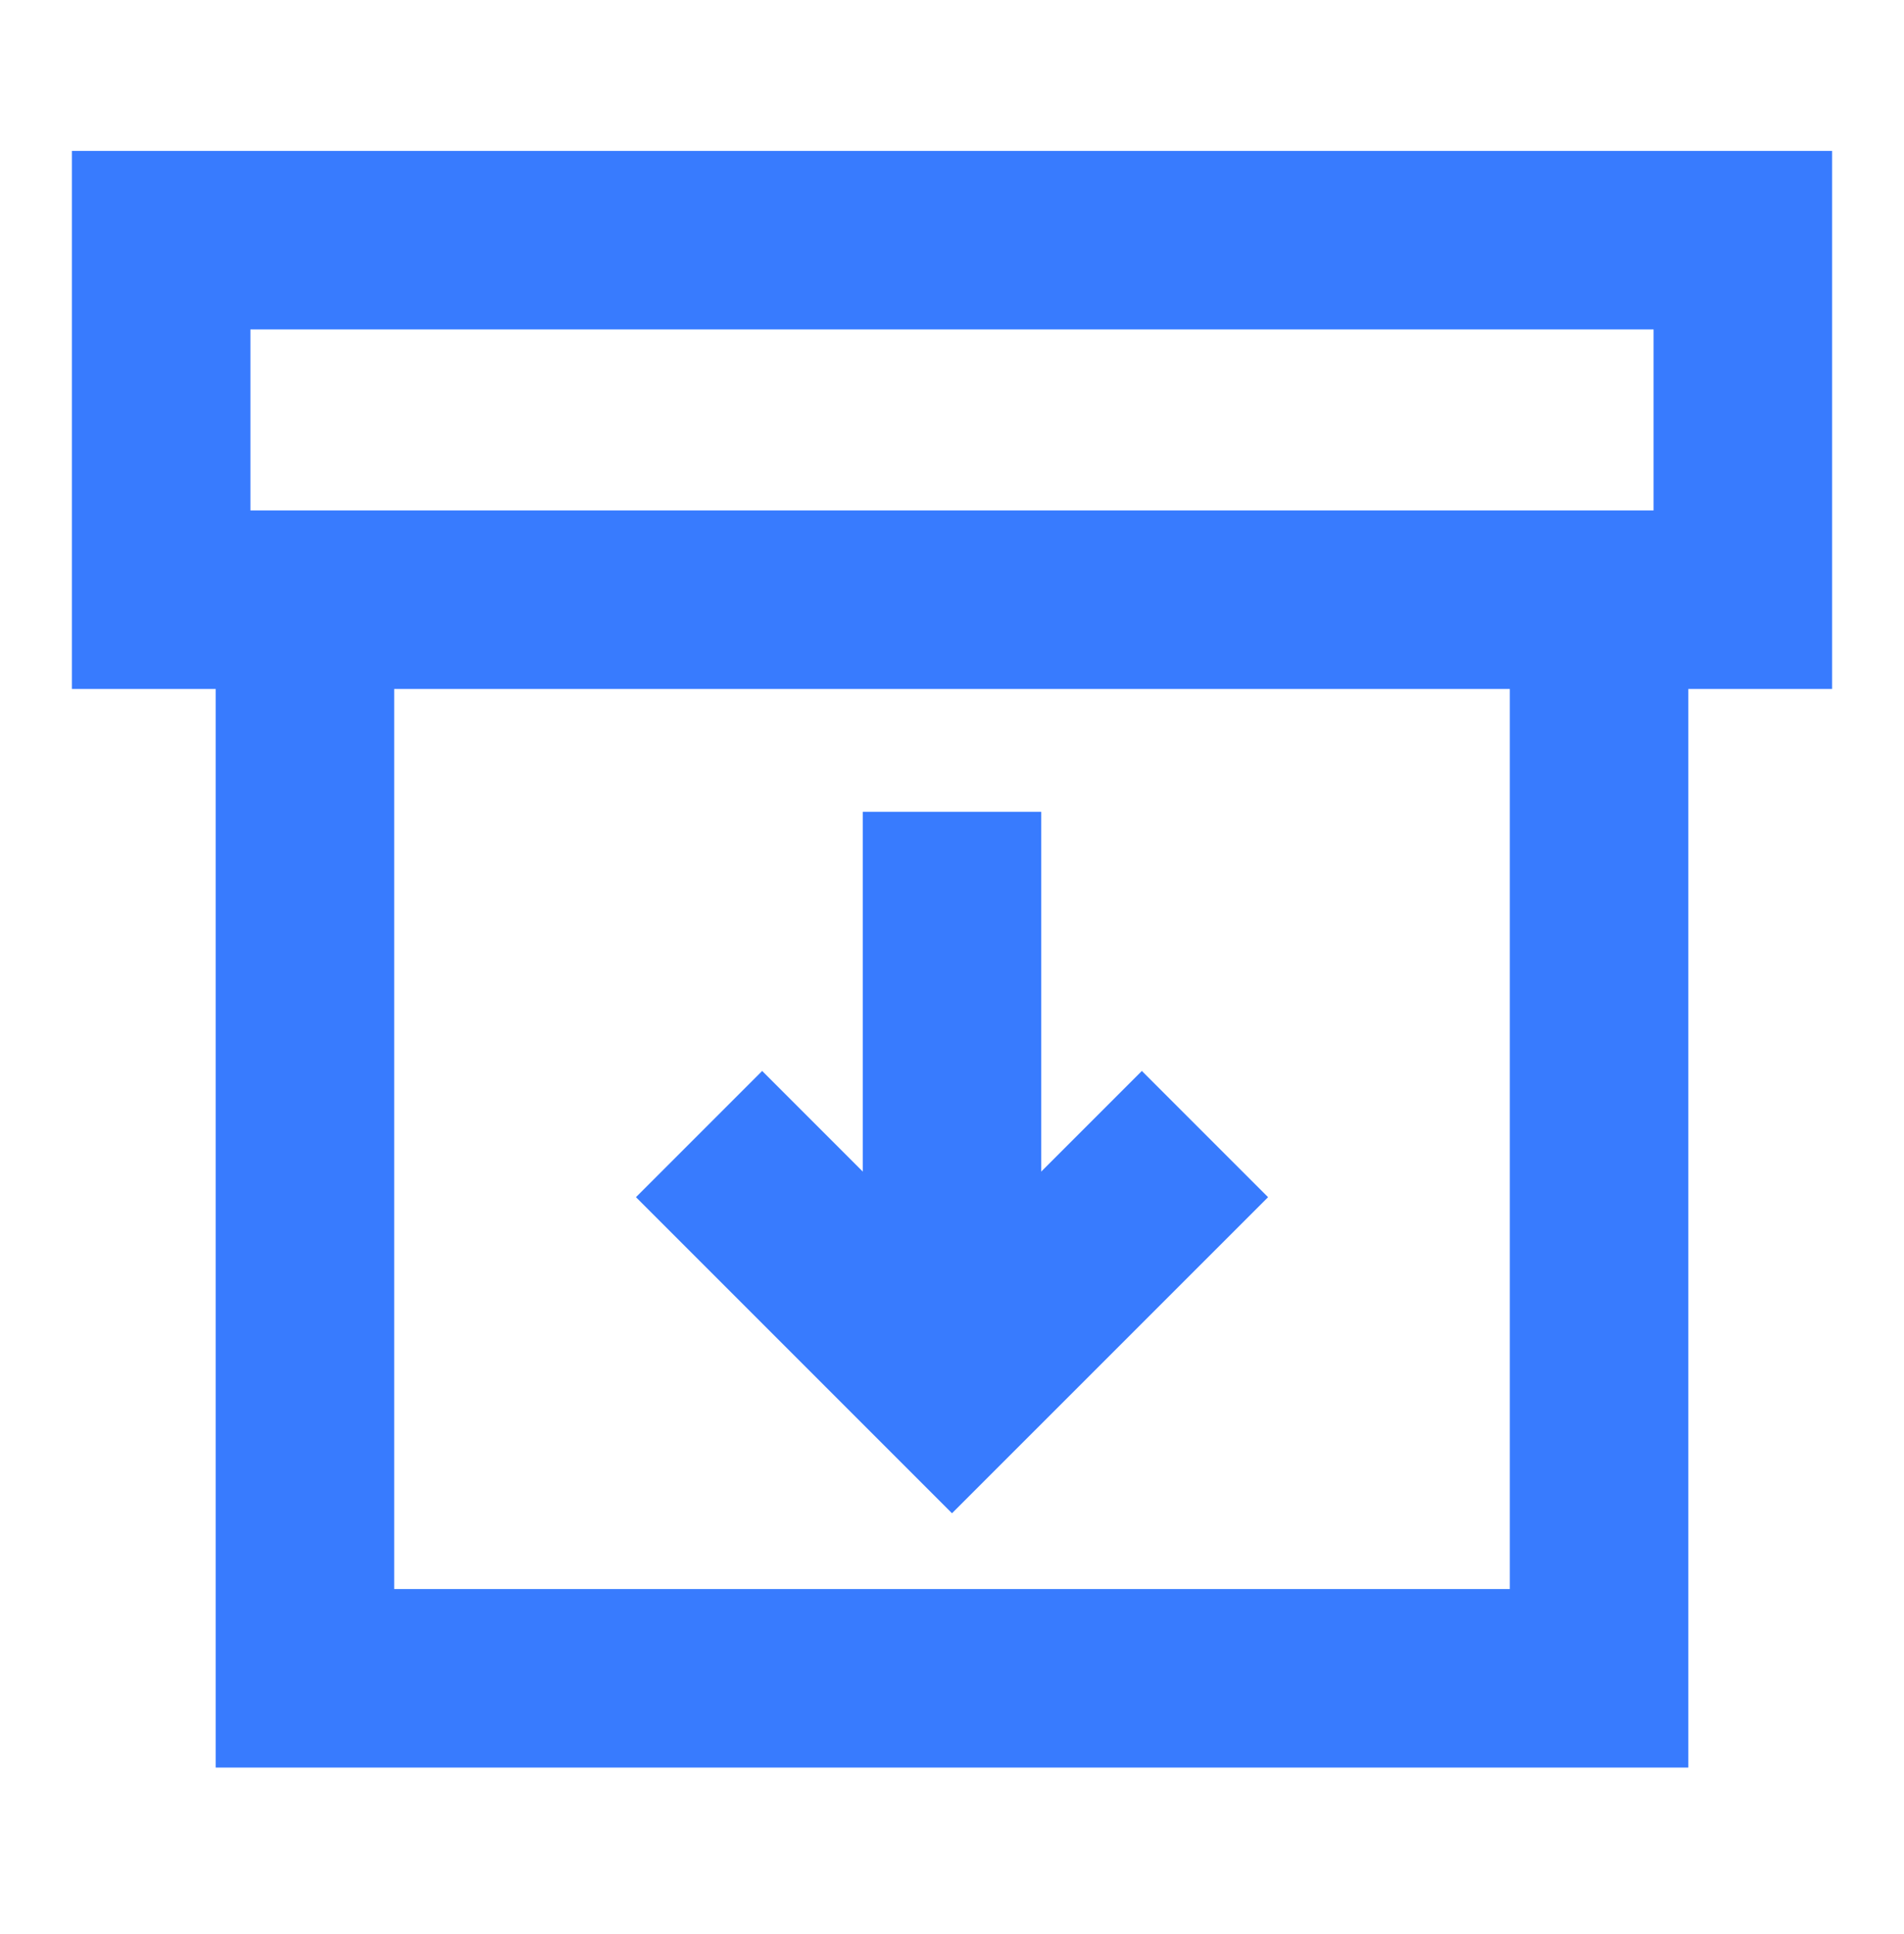
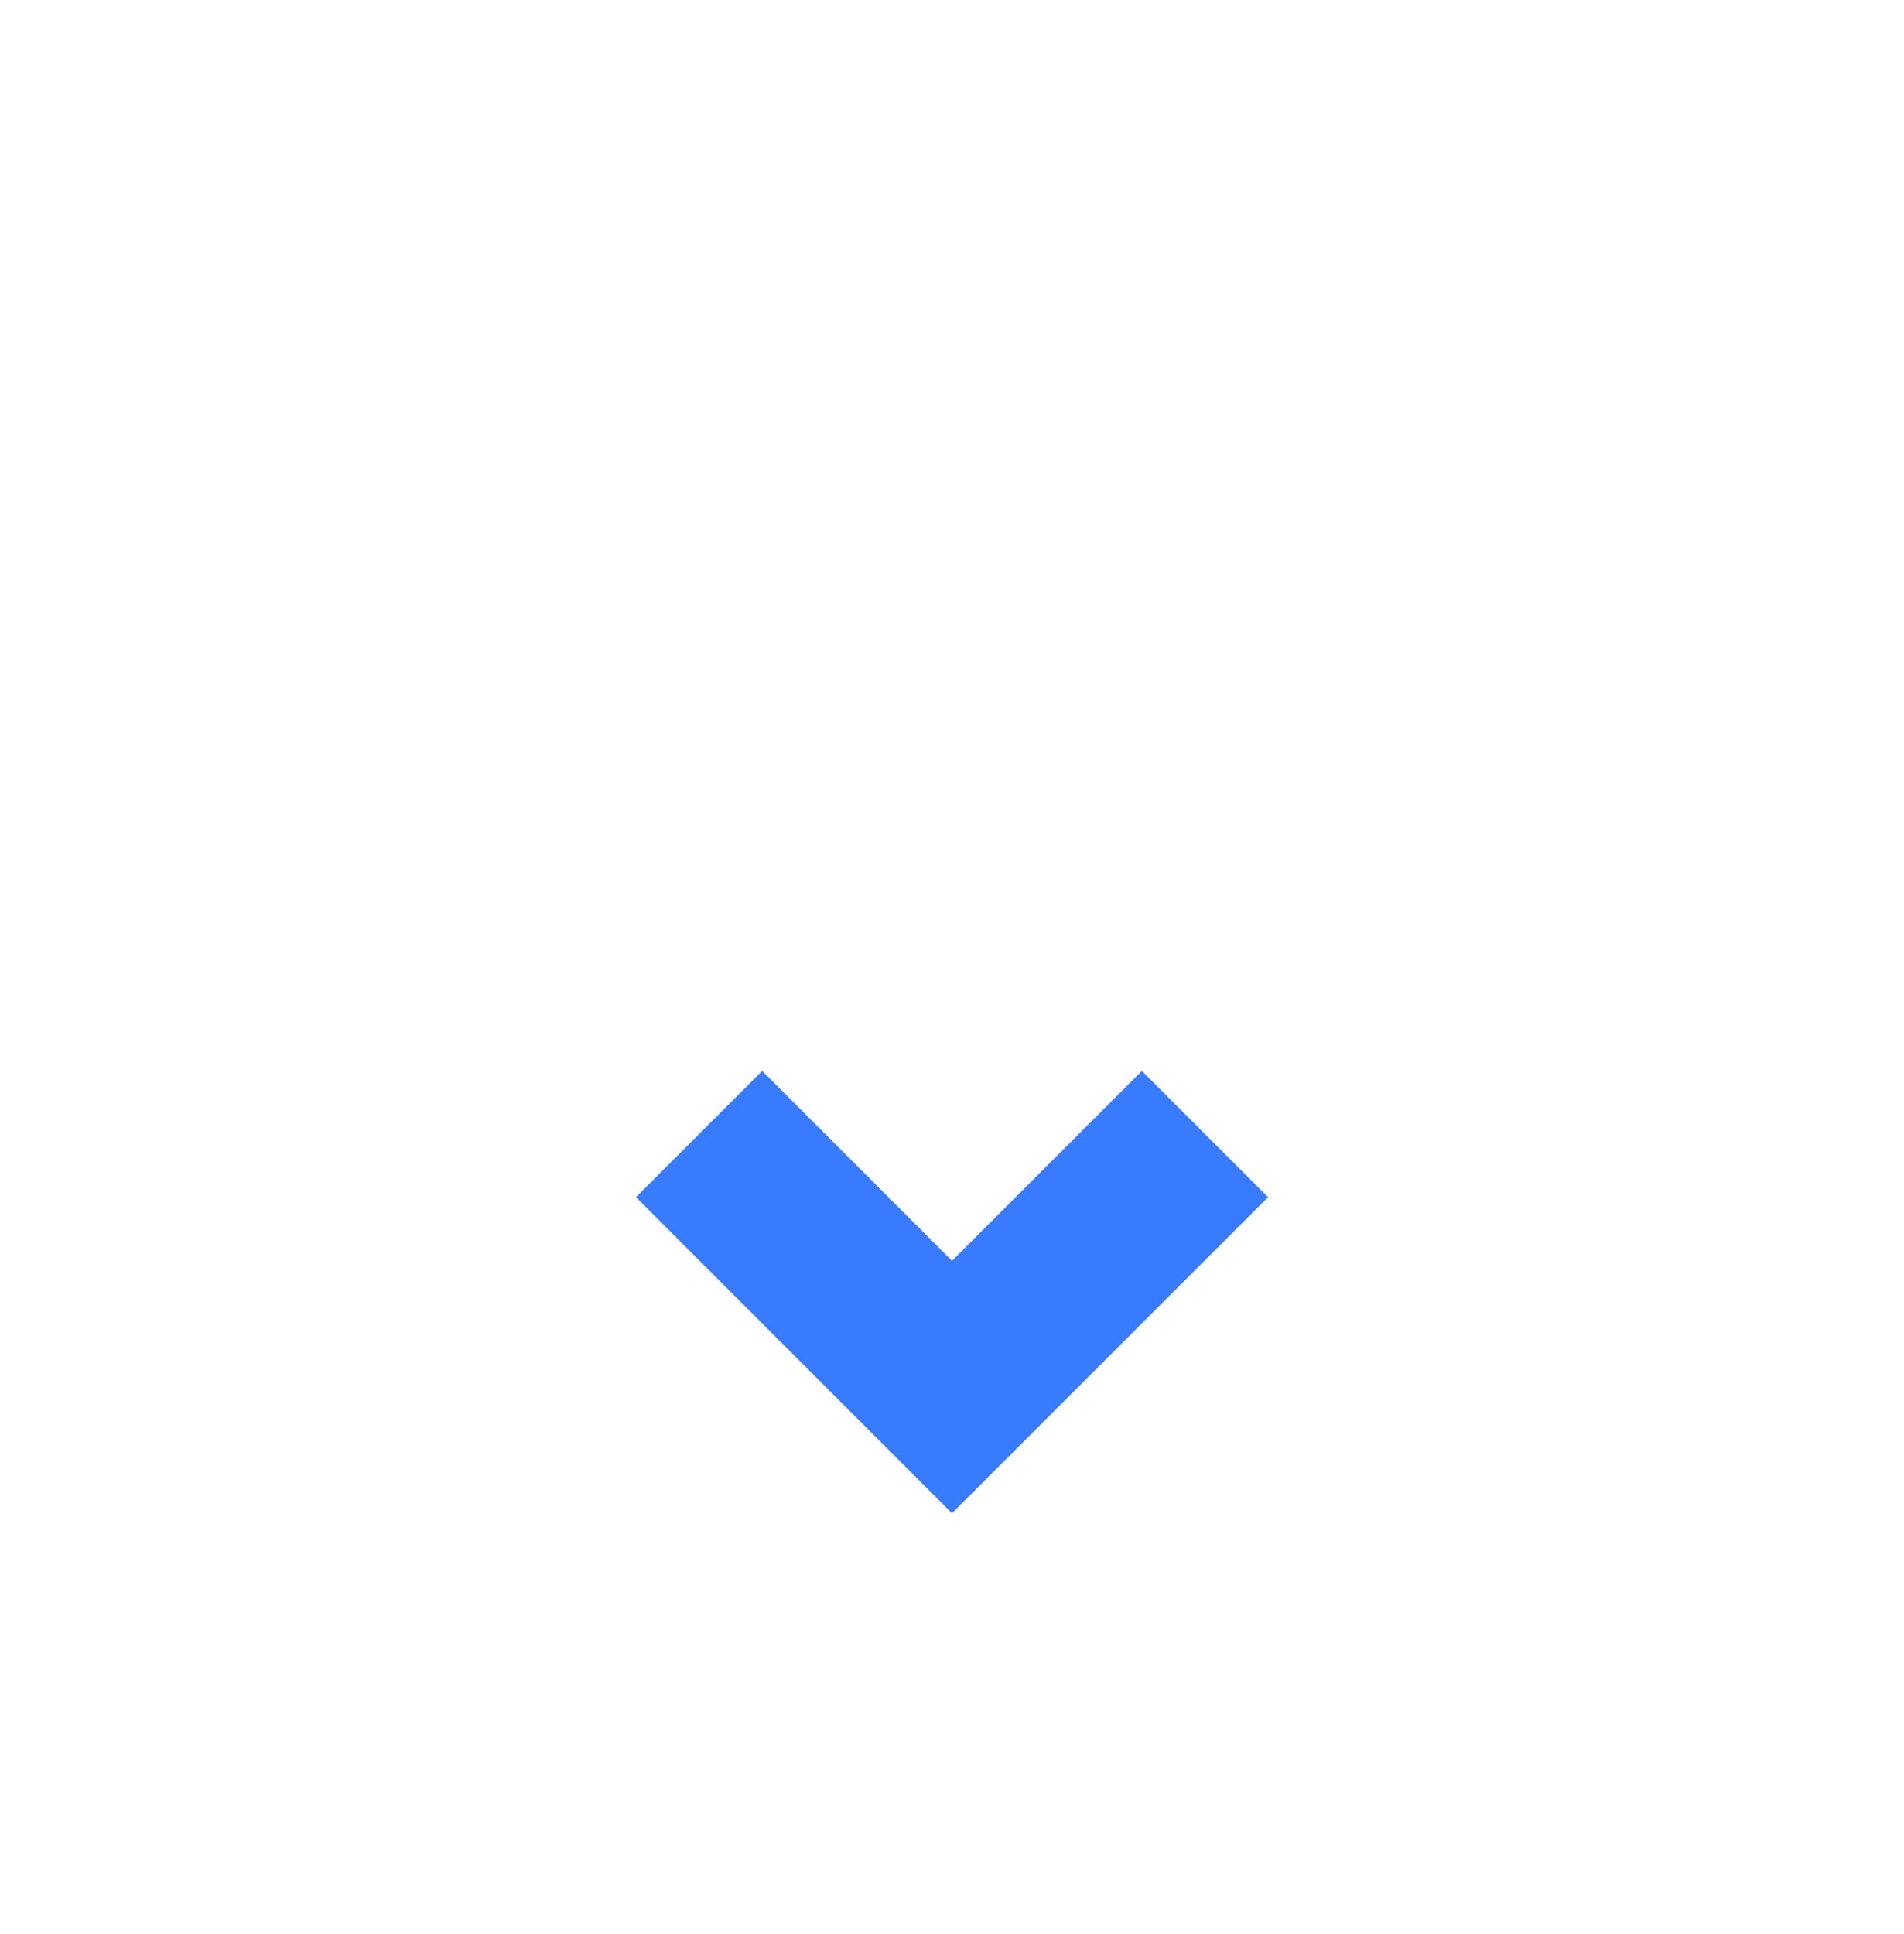
<svg xmlns="http://www.w3.org/2000/svg" width="64" height="65" fill="none">
-   <path d="M58.583 8.072v12.083H5.417V8.072h53.166zM53.75 20.155v36.25h-43.5v-36.25h43.5zM32 27.283v19.309" stroke="#387BFE" stroke-width="6" />
  <path d="M23.498 38.114L32 46.616l8.503-8.502" stroke="#387BFE" stroke-width="6" />
</svg>